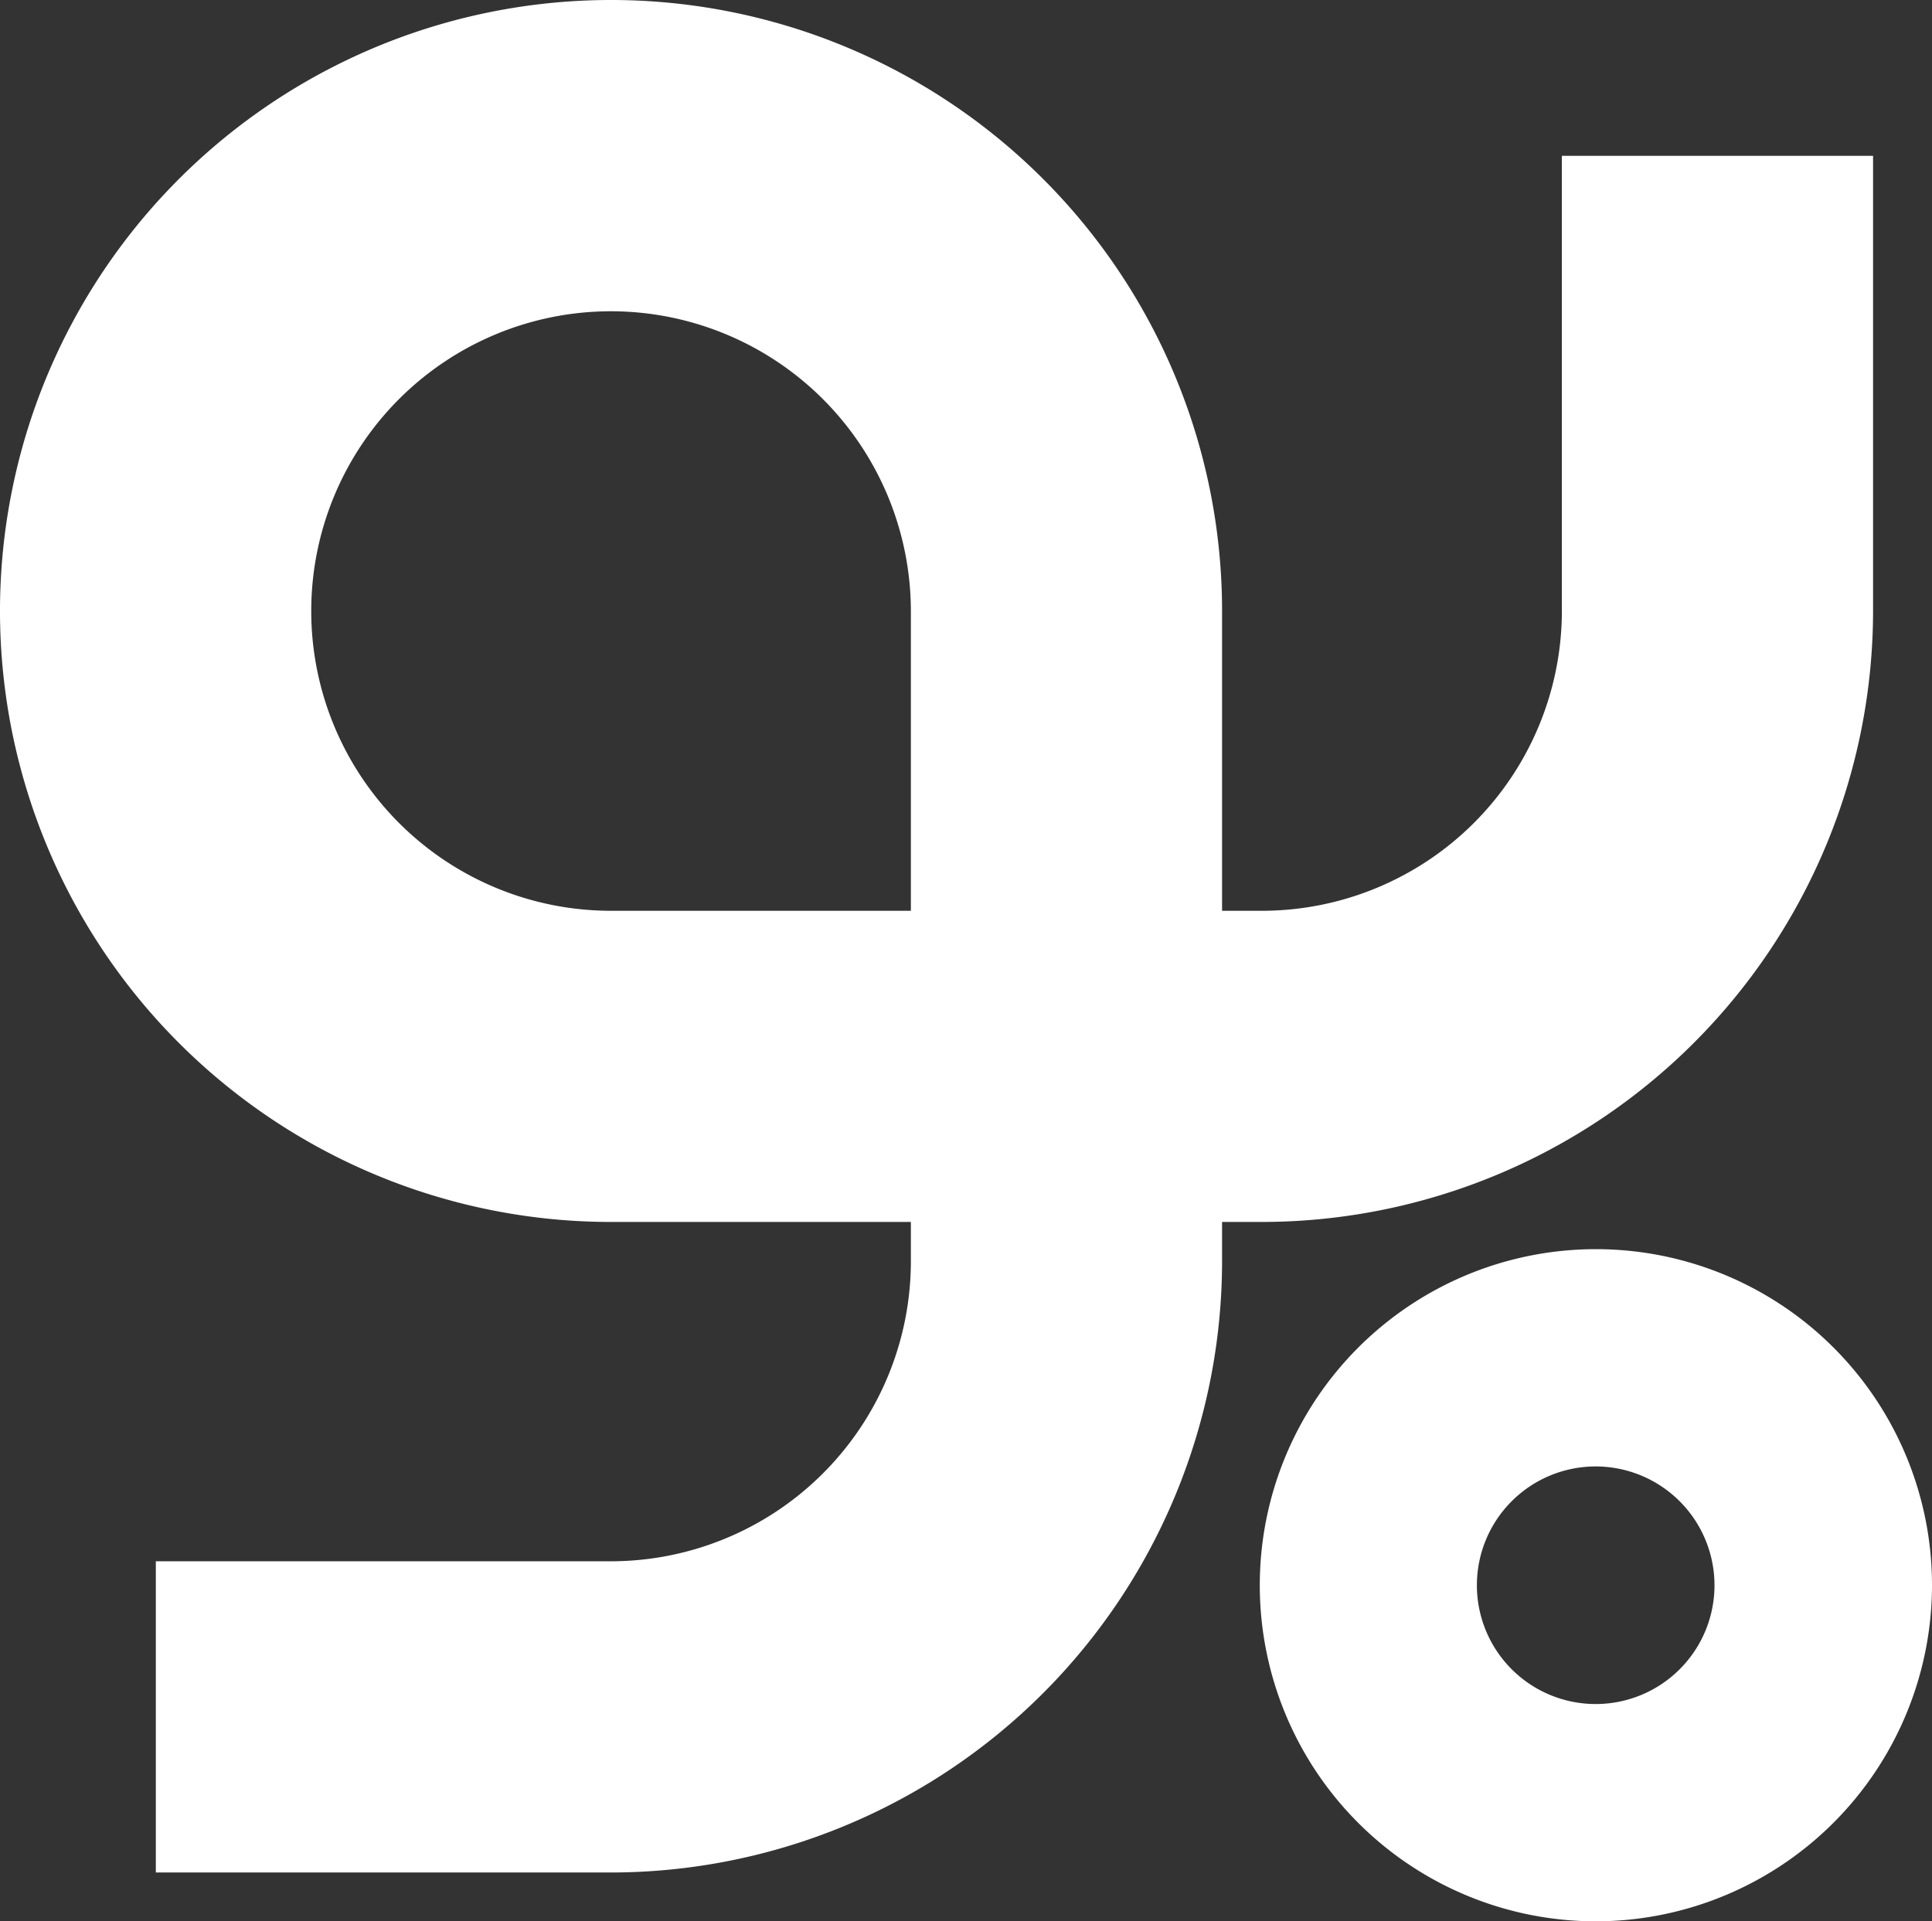
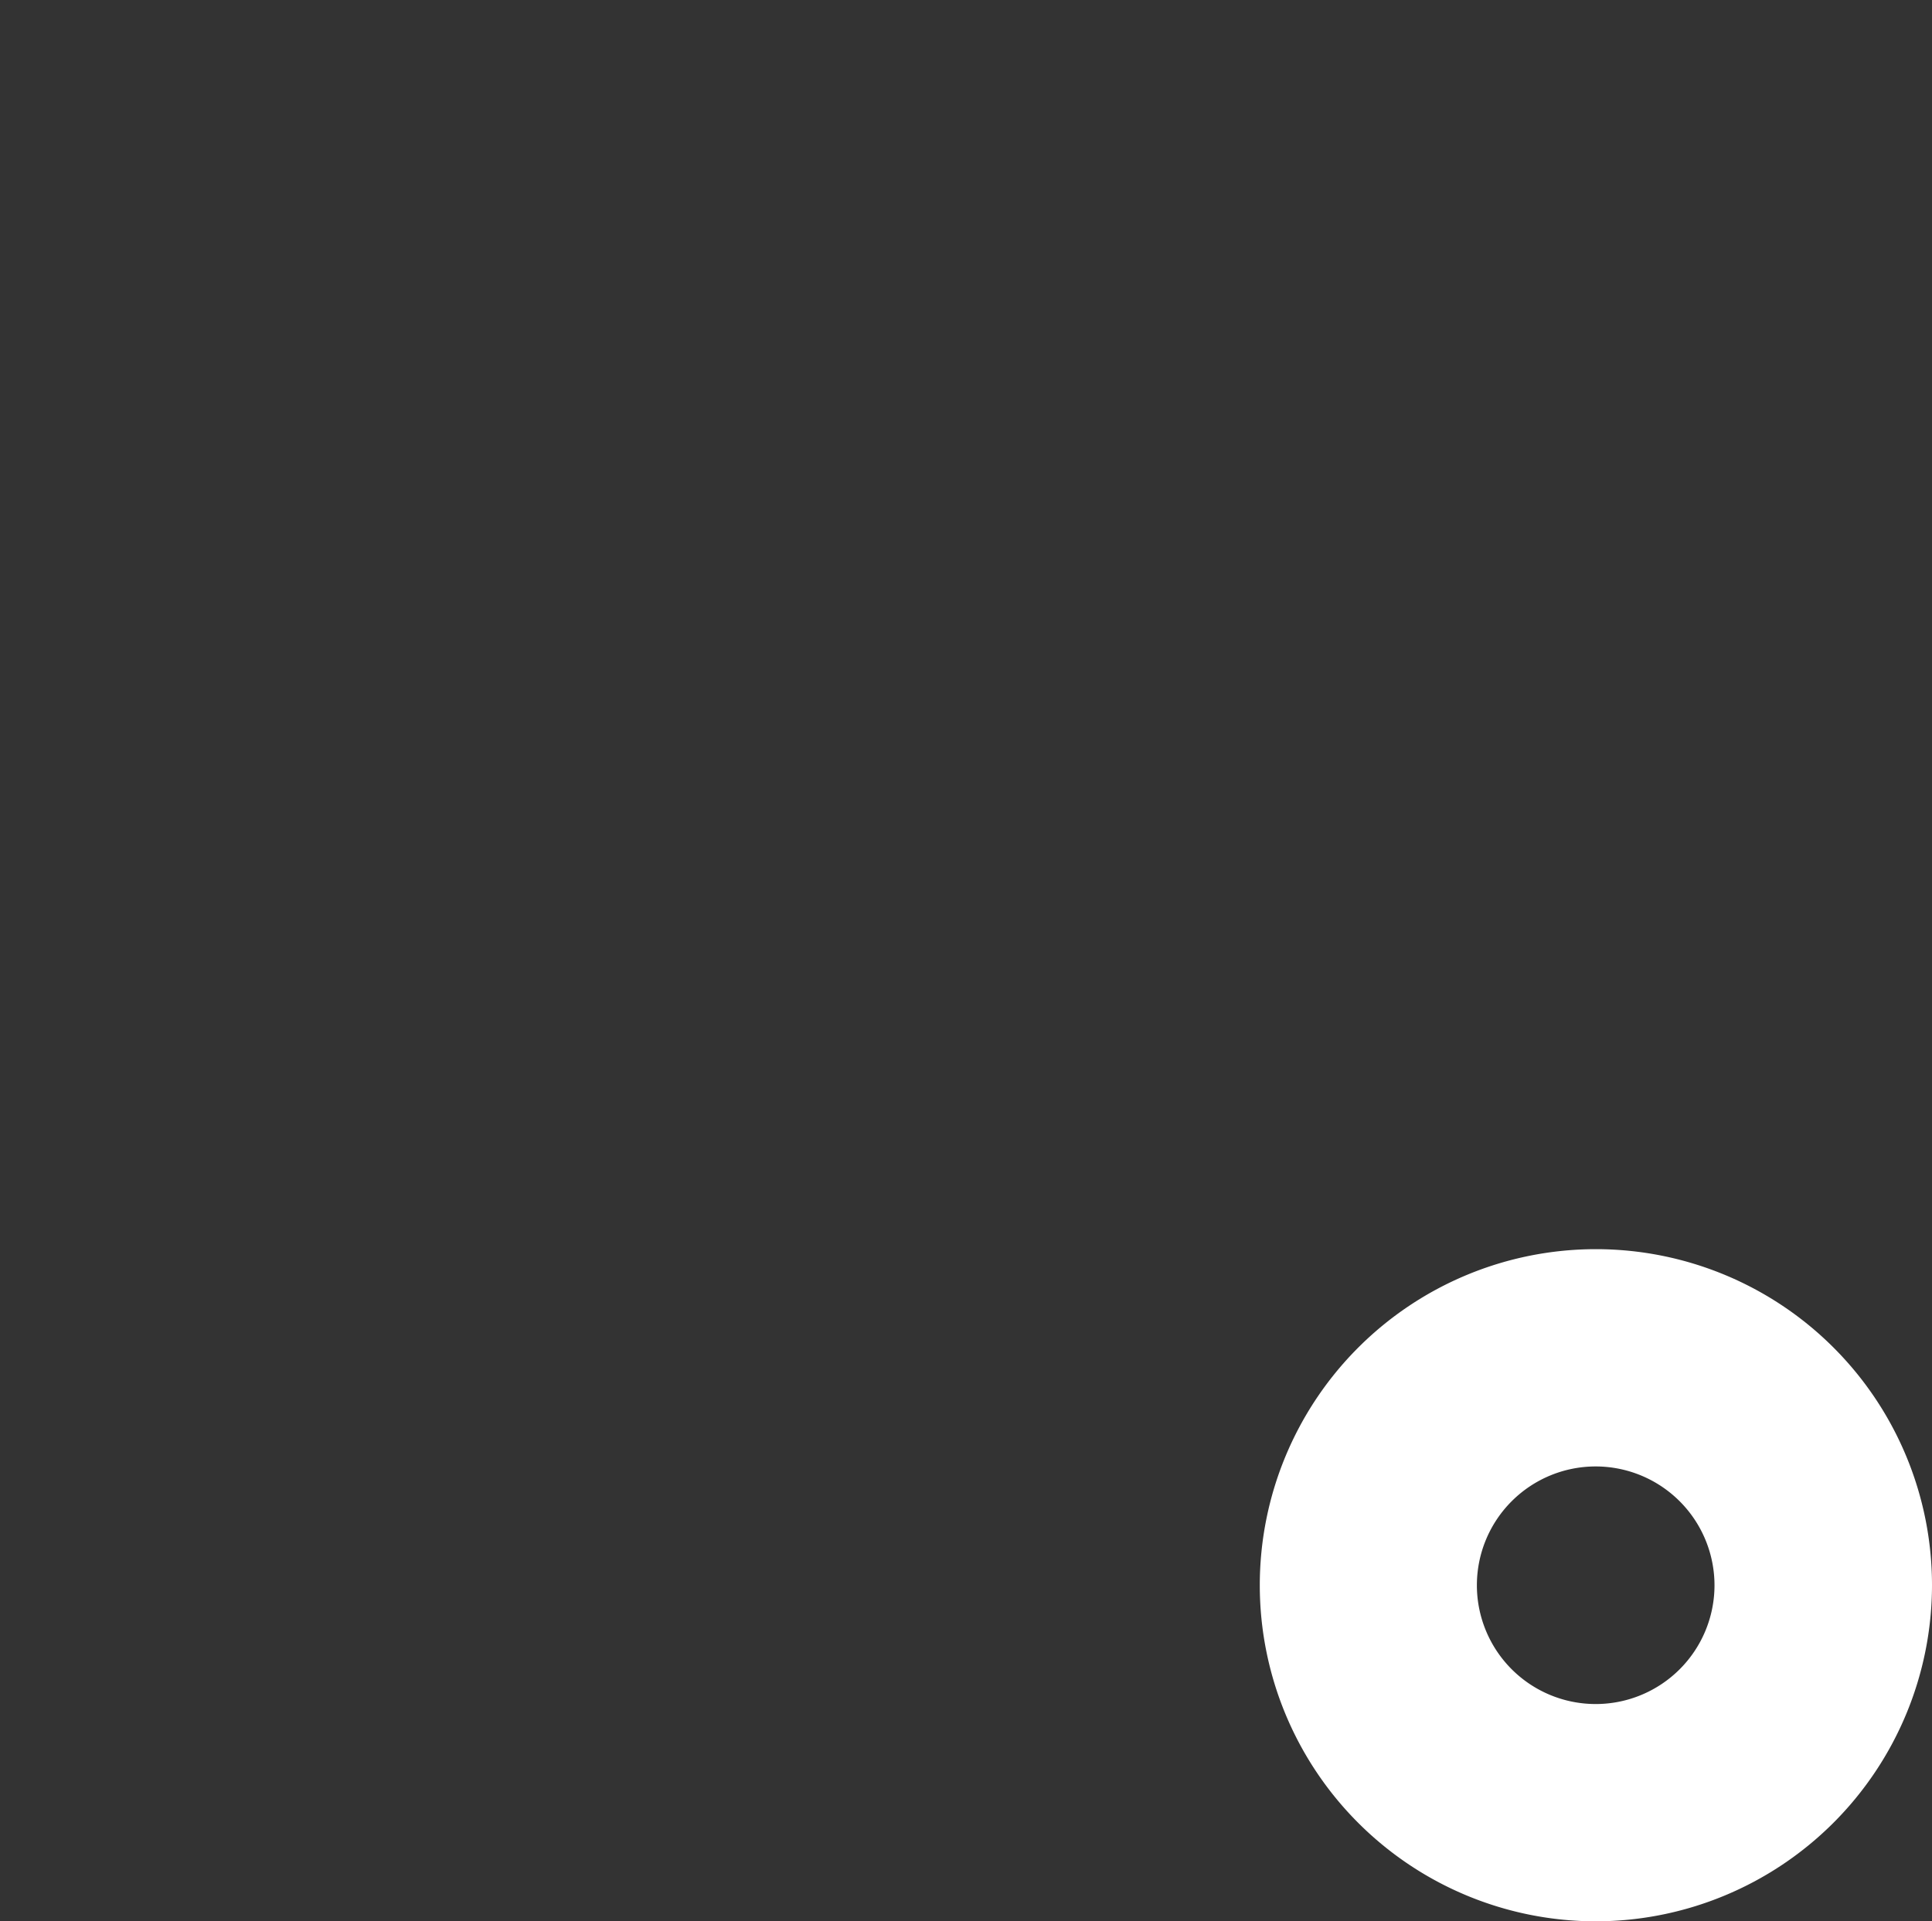
<svg xmlns="http://www.w3.org/2000/svg" xmlns:ns1="http://www.inkscape.org/namespaces/inkscape" xmlns:ns2="http://sodipodi.sourceforge.net/DTD/sodipodi-0.dtd" ns1:version="1.0 (4035a4f, 2020-05-01)" height="384.12" width="386.22" ns2:docname="logo-tramvia-or.svg" id="svg11187" version="1.1" viewBox="0 0 386.22 384.12">
  <rect x="0" y="0" width="386.22" height="384.12" fill="#333333" stroke="none" />
  <defs id="defs11152">
    <style id="style11150">.cls-1{fill:#e66361;}.cls-2{fill:#3c3c3b;}</style>
  </defs>
  <g style="fill:#ffffff" id="g11772">
-     <path style="fill:#ffffff;fill-opacity:1" id="path11154" d="m 122.15,374.36 h -91 v -62.22 h 91 a 60,60 0 0 0 59.94,-59.93 V 244.3 H 122.15 A 122.15,122.15 0 1 1 244.3,122.16 v 59.93 h 8 a 60,60 0 0 0 59.93,-59.93 v -91 h 62.21 v 91 A 122.28,122.28 0 0 1 252.3,244.3 h -8 v 7.91 A 122.28,122.28 0 0 1 122.15,374.36 Z m 0,-312.13 a 59.93,59.93 0 0 0 0,119.86 h 59.94 V 122.16 A 60,60 0 0 0 122.15,62.23 Z" class="cls-1" />
    <path style="fill:#ffffff;fill-opacity:1" id="path11156" d="m 319.03,384.12 a 67.19,67.19 0 1 1 67.19,-67.19 67.26,67.26 0 0 1 -67.19,67.19 z m 0,-90.94 a 23.75,23.75 0 1 0 23.71,23.75 23.77,23.77 0 0 0 -23.71,-23.75 z" class="cls-1" />
  </g>
</svg>